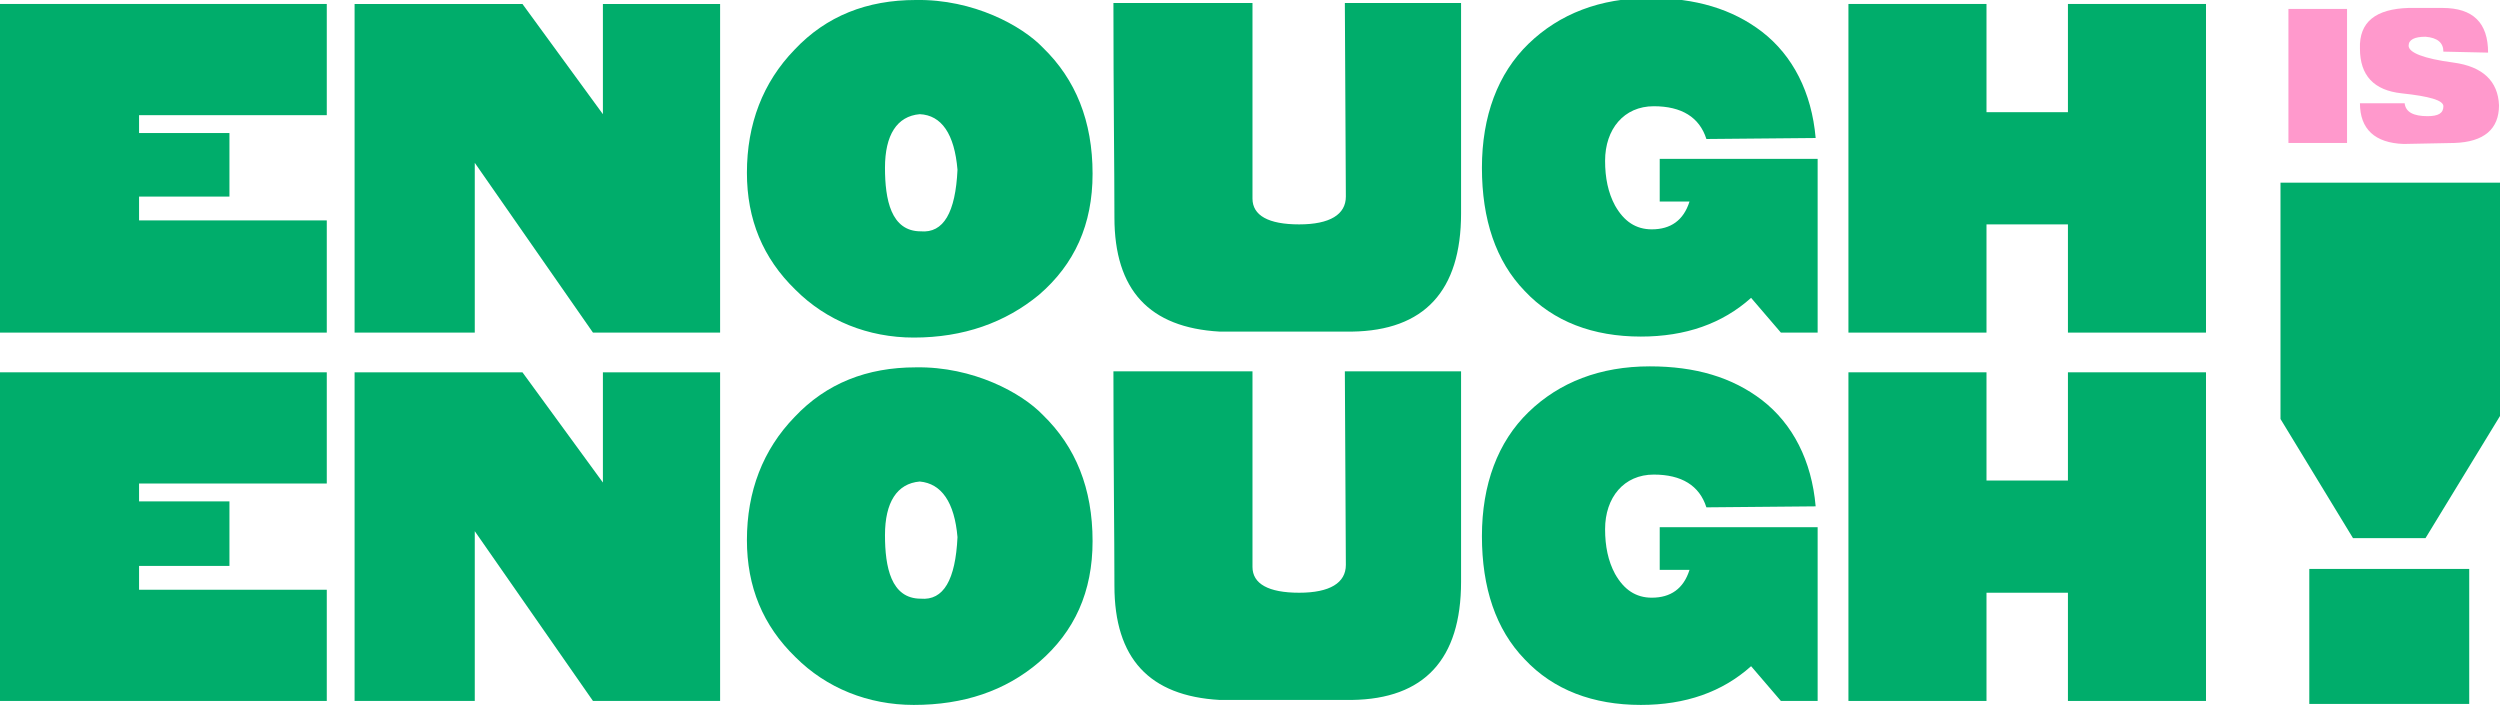
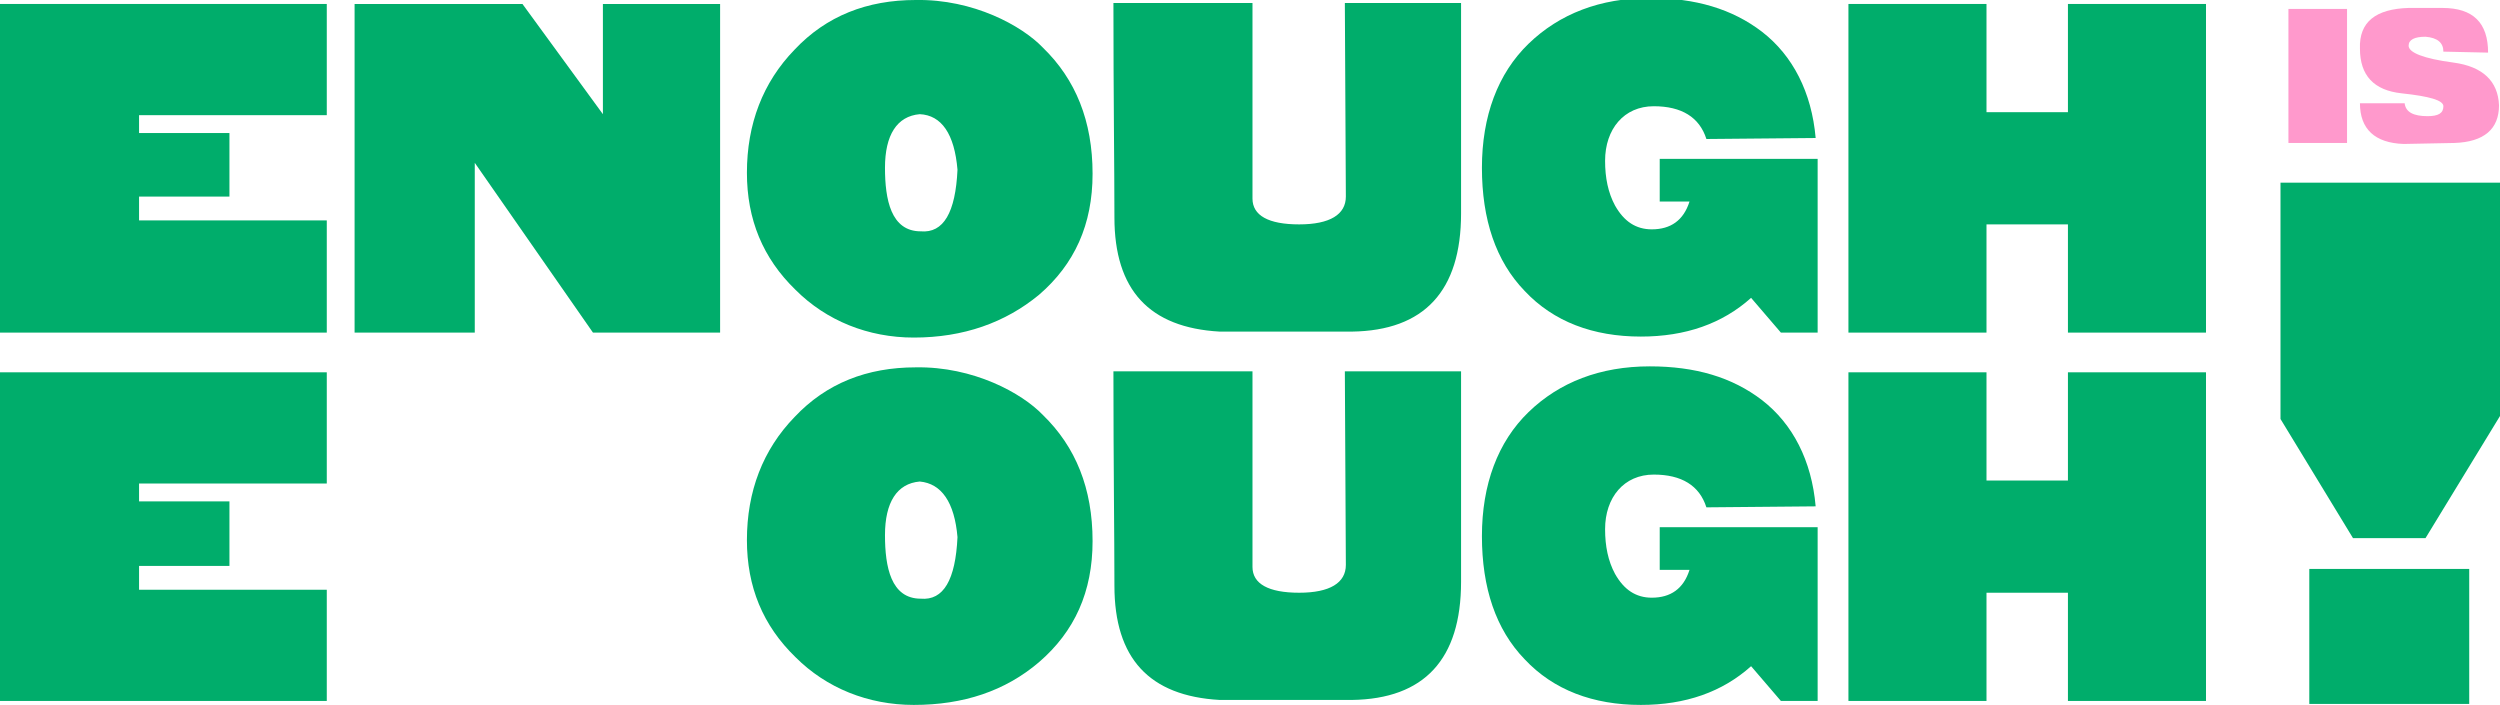
<svg xmlns="http://www.w3.org/2000/svg" width="305" height="86" viewBox="0 0 305 86" fill="none">
  <g clip-path="url(#clip0_436_373)">
    <path d="M39.867 40.578H0V0.484H39.867V14.051H16.965V16.231H27.992V23.983H16.965V26.89H39.867V40.578Z" fill="#00AD6B" />
    <path d="M87.731 40.578H72.342L57.922 19.865V40.578H43.26V0.484H63.739L73.554 13.93V0.484H87.853V40.578H87.731Z" fill="#00AD6B" />
    <path d="M126.75 35.975C122.63 39.366 117.541 41.183 111.482 41.183C105.908 41.183 100.818 39.124 97.062 35.369C93.063 31.493 91.124 26.769 91.124 21.076C91.124 15.141 93.063 10.053 96.941 6.056C100.818 1.938 105.787 2.21422e-06 111.724 2.21422e-06C118.753 -0.121 124.69 3.149 127.235 5.814C131.234 9.69 133.294 14.777 133.294 21.197C133.294 27.375 131.112 32.22 126.75 35.975ZM112.209 13.93C109.422 14.172 107.968 16.473 107.968 20.47C107.968 24.346 108.695 28.223 112.33 28.223C115.117 28.465 116.571 25.921 116.814 20.713C116.45 16.352 114.875 14.051 112.209 13.93Z" fill="#00AD6B" />
    <path d="M178.25 0.484V26.042C178.25 35.49 173.766 40.335 164.921 40.456H148.804C140.201 39.972 135.96 35.369 135.96 26.527C135.96 20.591 135.838 11.87 135.838 0.363H152.803V24.225C152.803 26.285 154.742 27.375 158.498 27.375C162.255 27.375 164.194 26.163 164.194 23.983L164.072 0.363H178.25V0.484Z" fill="#00AD6B" />
    <path d="M221.995 40.578H217.269L213.633 36.338C210.119 39.487 205.636 41.062 200.183 41.062C194.366 41.062 189.519 39.245 186.005 35.49C182.491 31.856 180.795 26.769 180.795 20.47C180.795 14.172 182.733 8.963 186.49 5.33C190.246 1.696 195.215 -0.242 201.273 -0.242C206.848 -0.242 211.331 1.09 214.966 3.876C218.723 6.783 221.025 11.265 221.51 16.837L208.18 16.958C207.332 14.293 205.151 12.961 201.758 12.961C198.123 12.961 195.821 15.746 195.821 19.622C195.821 21.682 196.184 23.499 197.032 25.073C198.123 27.011 199.577 27.98 201.516 27.98C203.818 27.98 205.393 26.89 206.12 24.589H202.485V19.38H221.752V40.578H221.995Z" fill="#00AD6B" />
    <path d="M269.132 40.578H252.288V27.375H242.352V40.578H225.509V0.484H242.352V13.687H252.288V0.484H269.132V40.578Z" fill="#00AD6B" />
    <path d="M39.867 85.516H0V45.422H39.867V58.989H16.965V61.169H27.992V69.042H16.965V71.949H39.867V85.516Z" fill="#00AD6B" />
-     <path d="M87.731 85.516H72.342L57.922 64.803V85.516H43.26V45.422H63.739L73.554 58.868V45.422H87.853V85.516H87.731Z" fill="#00AD6B" />
    <path d="M126.75 80.791C122.63 84.304 117.541 86 111.482 86C105.908 86 100.818 83.941 97.062 80.186C93.063 76.31 91.124 71.586 91.124 65.893C91.124 59.958 93.063 54.87 96.941 50.873C100.818 46.755 105.787 44.817 111.724 44.817C118.753 44.696 124.69 47.966 127.235 50.631C131.234 54.507 133.294 59.594 133.294 66.014C133.294 72.192 131.112 77.037 126.75 80.791ZM112.209 58.746C109.422 58.989 107.968 61.29 107.968 65.287C107.968 69.163 108.695 73.039 112.33 73.039C115.117 73.282 116.571 70.738 116.814 65.53C116.45 61.29 114.875 58.989 112.209 58.746Z" fill="#00AD6B" />
    <path d="M178.25 45.422V70.98C178.25 80.428 173.766 85.273 164.921 85.394H148.804C140.201 84.91 135.96 80.307 135.96 71.465C135.96 65.53 135.838 56.808 135.838 45.301H152.803V69.163C152.803 71.222 154.742 72.313 158.498 72.313C162.255 72.313 164.194 71.101 164.194 68.921L164.072 45.301H178.25V45.422Z" fill="#00AD6B" />
    <path d="M221.995 85.516H217.269L213.633 81.276C210.119 84.425 205.636 86 200.183 86C194.366 86 189.519 84.183 186.005 80.428C182.491 76.794 180.795 71.707 180.795 65.408C180.795 59.11 182.733 53.901 186.49 50.268C190.246 46.634 195.215 44.696 201.273 44.696C206.848 44.696 211.331 46.028 214.966 48.814C218.723 51.721 221.025 56.203 221.51 61.775L208.18 61.896C207.332 59.231 205.151 57.899 201.758 57.899C198.123 57.899 195.821 60.684 195.821 64.561C195.821 66.62 196.184 68.437 197.032 70.011C198.123 71.949 199.577 72.918 201.516 72.918C203.818 72.918 205.393 71.828 206.12 69.527H202.485V64.318H221.752V85.516H221.995Z" fill="#00AD6B" />
    <path d="M269.132 85.516H252.288V72.313H242.352V85.516H225.509V45.422H242.352V58.625H252.288V45.422H269.132V85.516Z" fill="#00AD6B" />
    <path d="M286.339 17.442H279.189V1.09H286.339V17.442Z" fill="#FF99CC" />
    <path d="M293.246 17.563C289.732 17.442 287.914 15.746 287.914 12.597H293.367C293.488 13.687 294.458 14.172 296.154 14.172C297.487 14.172 298.093 13.809 298.093 12.961C298.093 12.234 296.397 11.749 293.004 11.386C289.611 11.023 287.914 9.206 287.914 5.935C287.793 2.665 289.853 1.09 293.852 0.969H297.972C301.728 0.969 303.546 2.786 303.546 6.42L298.093 6.299C298.093 5.208 297.366 4.603 295.912 4.482C294.579 4.482 293.852 4.845 293.852 5.572C293.852 6.42 295.669 7.146 299.305 7.631C302.94 8.116 304.758 9.932 304.879 12.839C304.879 15.746 303.061 17.321 299.426 17.442L293.246 17.563Z" fill="#FF99CC" />
    <path d="M305 50.752L295.912 65.651H287.066L278.22 51.115V22.287H305V50.752ZM301.244 85.879H281.734V69.406H301.244V85.879Z" fill="#00AD6B" />
  </g>
  <defs>
    <clipPath id="clip0_436_373">
      <rect width="305" height="86" fill="white" />
    </clipPath>
  </defs>
</svg>